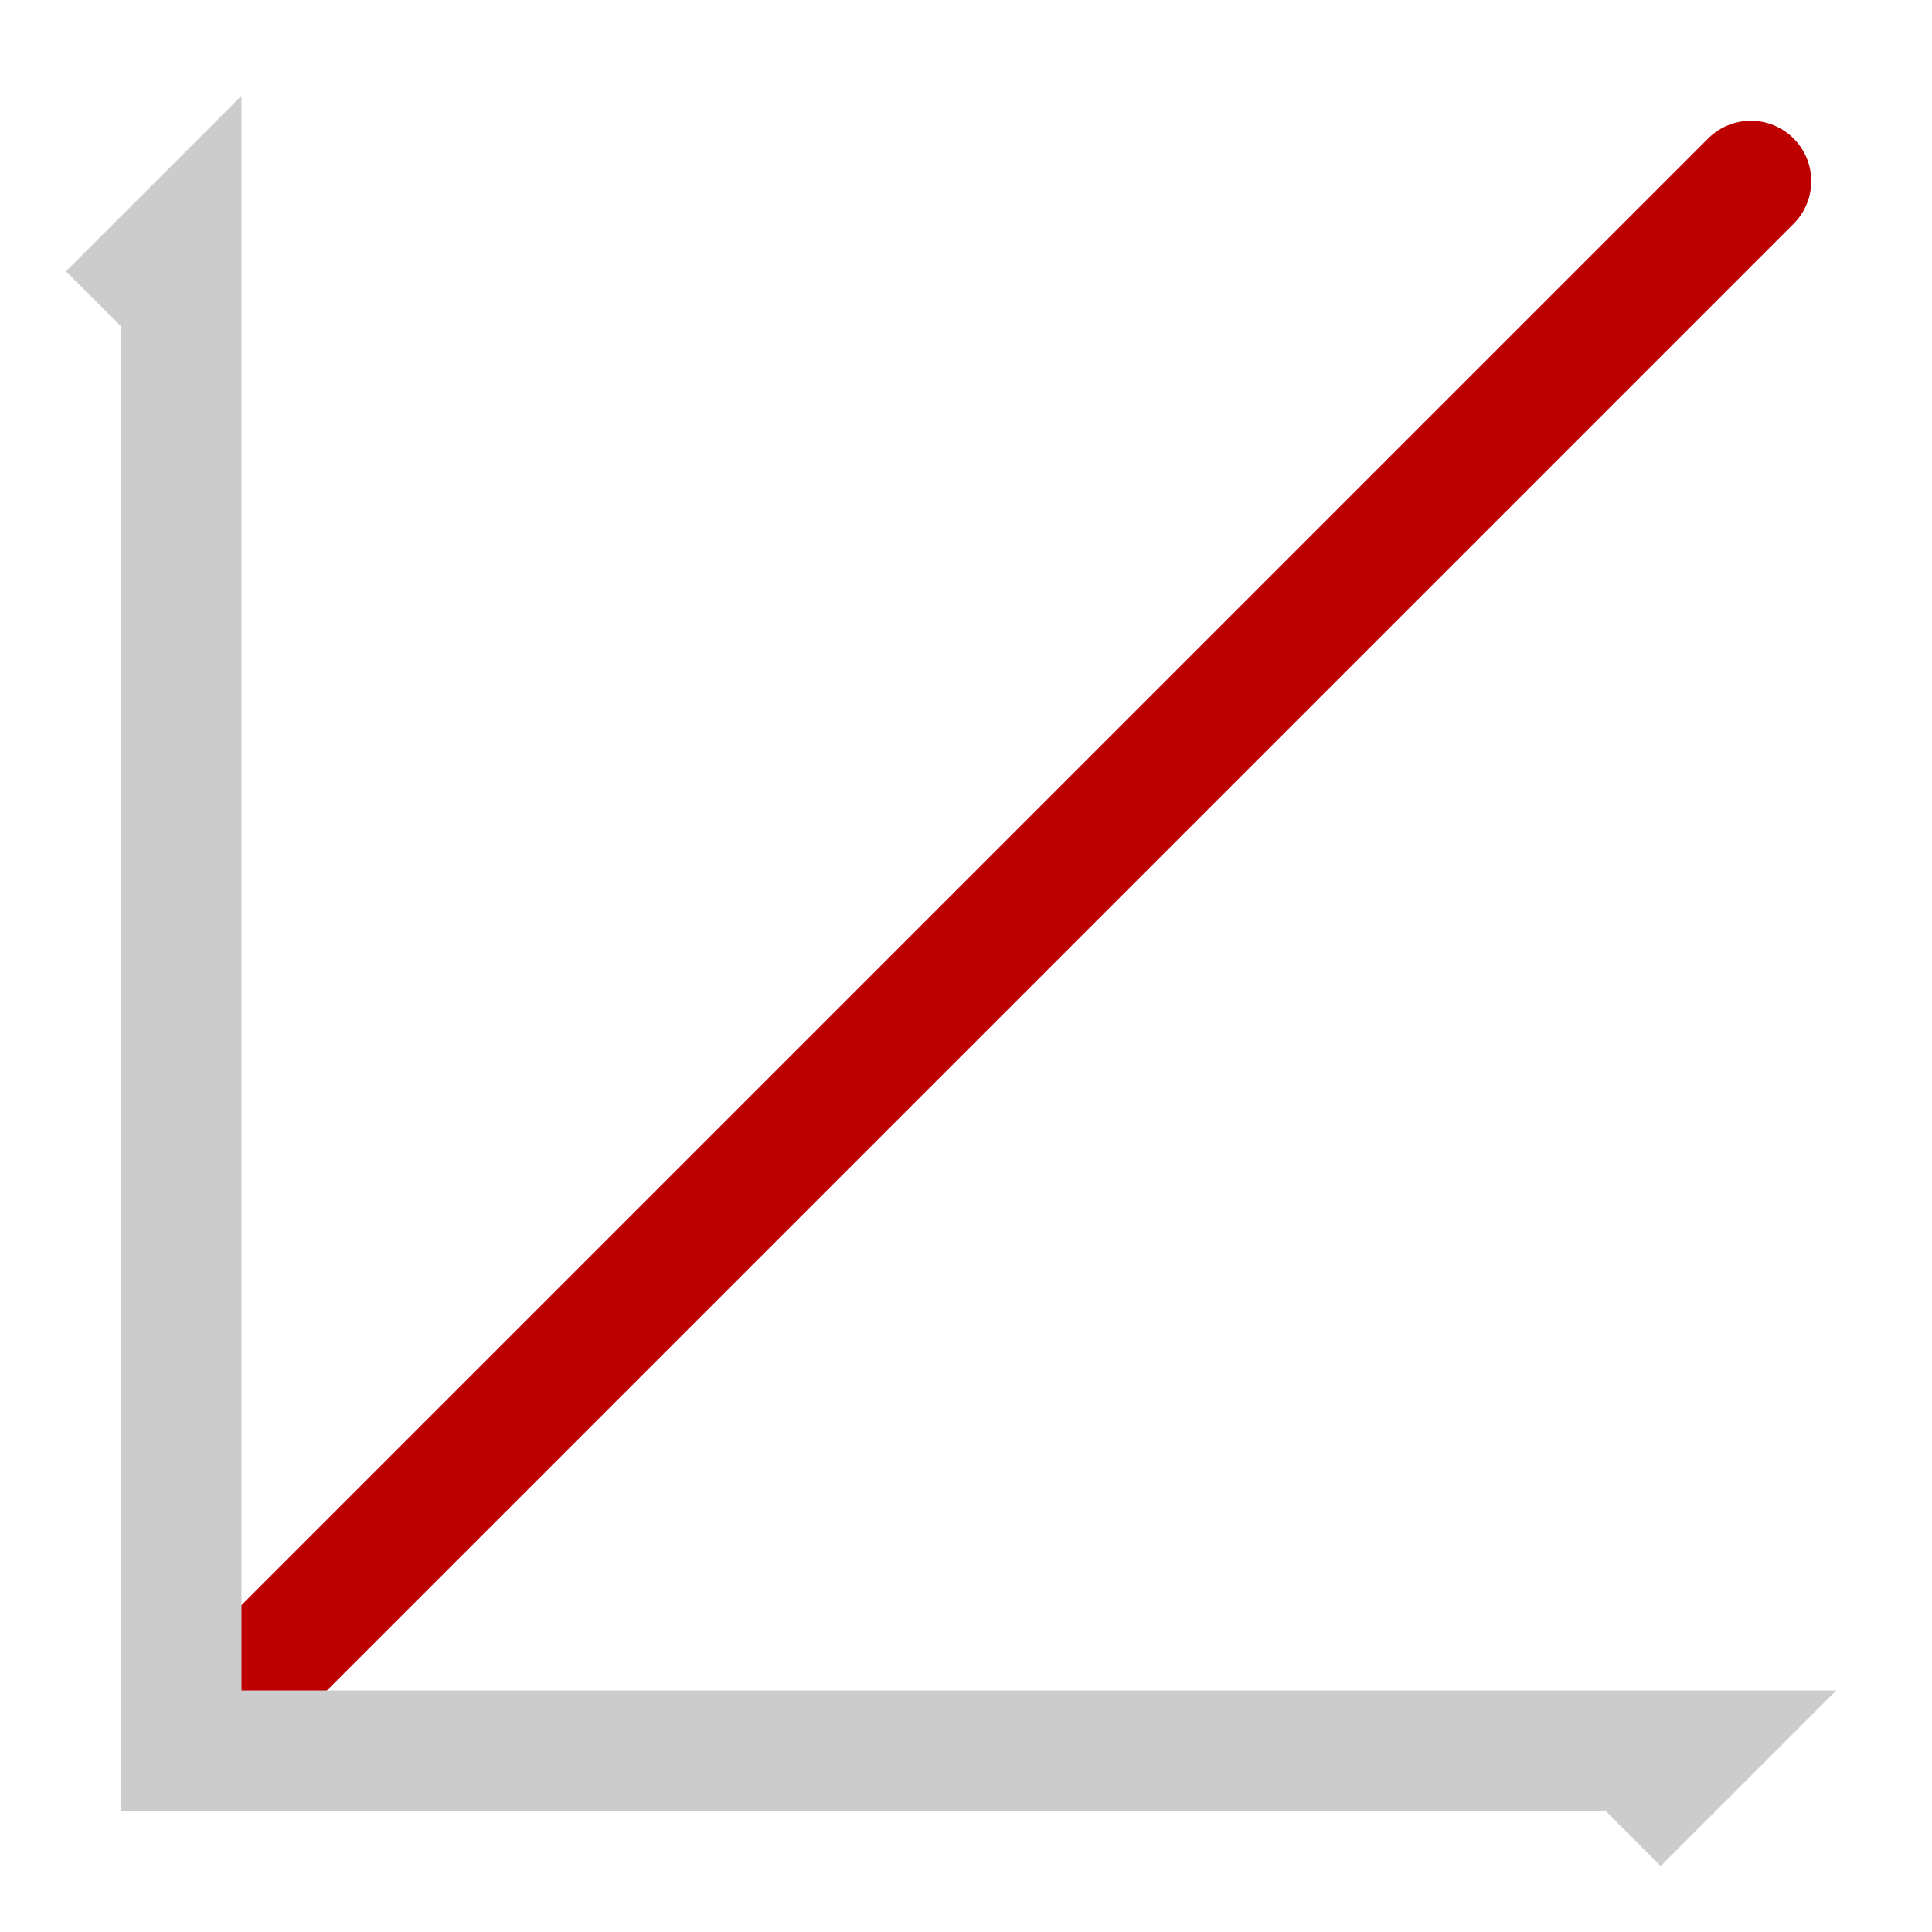
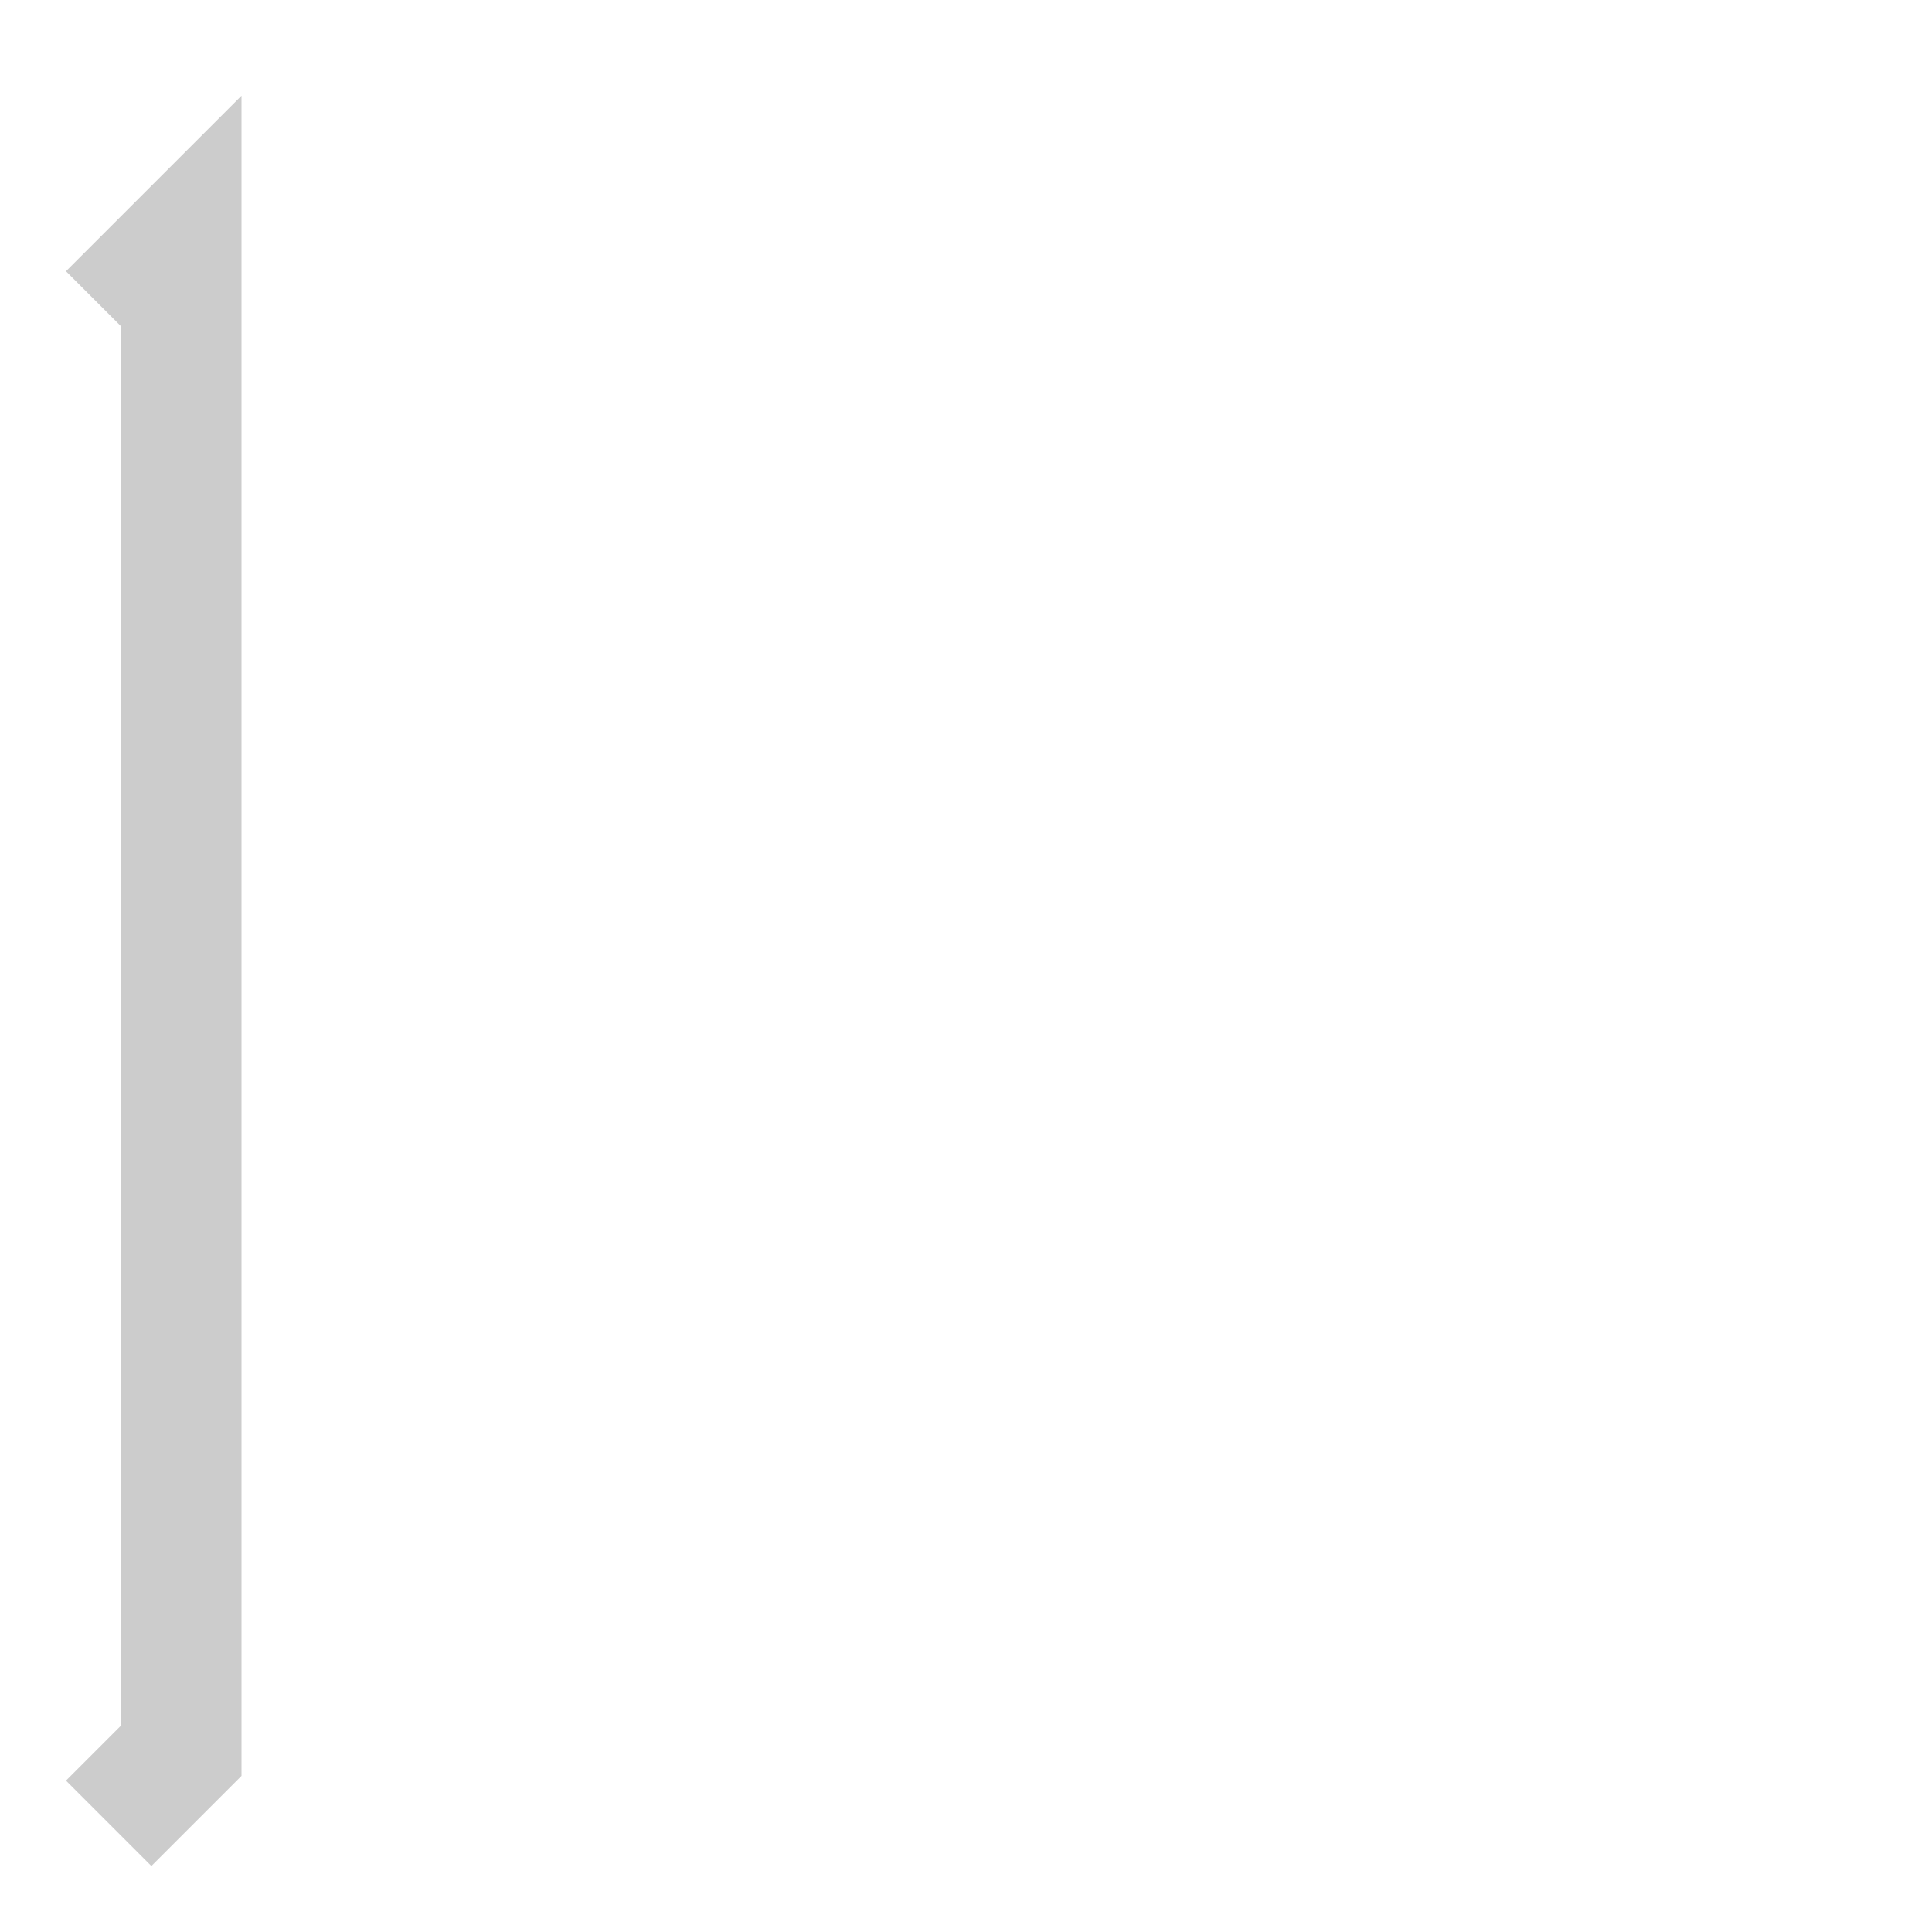
<svg xmlns="http://www.w3.org/2000/svg" xmlns:ns1="http://sodipodi.sourceforge.net/DTD/sodipodi-0.dtd" xmlns:ns2="http://www.inkscape.org/namespaces/inkscape" shape-rendering="geometricPrecision" text-rendering="geometricPrecision" image-rendering="optimizeQuality" fill-rule="evenodd" clip-rule="evenodd" viewBox="0 0 16 16" version="1.1" id="svg186" ns1:docname="arrow_linear.svg" width="16" height="16" ns2:version="1.2.1 (9c6d41e410, 2022-07-14, custom)">
  <defs id="defs190" />
  <ns1:namedview id="namedview188" pagecolor="#ffffff" bordercolor="#666666" borderopacity="1.0" ns2:showpageshadow="2" ns2:pageopacity="0.0" ns2:pagecheckerboard="0" ns2:deskcolor="#d1d1d1" showgrid="false" ns2:zoom="37.102805" ns2:cx="7.6005035" ns2:cy="7.9643574" ns2:window-width="2530" ns2:window-height="1050" ns2:window-x="30" ns2:window-y="0" ns2:window-maximized="1" ns2:current-layer="svg186" />
-   <path style="fill:none;stroke:#bd0000;stroke-width:1px;stroke-linecap:round;stroke-linejoin:miter;stroke-opacity:1" d="m 1.5,14.5 13,-13" id="path1197" ns1:nodetypes="cc" />
-   <path style="fill:none;stroke:#cccccc;stroke-width:1;stroke-linecap:butt;stroke-linejoin:miter;stroke-dasharray:none;stroke-opacity:1;paint-order:normal" d="M 0.9,2.6 1.5,2 V 14.5 H 14 l -0.6,0.6" id="path460" ns1:nodetypes="ccccc" />
+   <path style="fill:none;stroke:#cccccc;stroke-width:1;stroke-linecap:butt;stroke-linejoin:miter;stroke-dasharray:none;stroke-opacity:1;paint-order:normal" d="M 0.9,2.6 1.5,2 V 14.5 l -0.6,0.6" id="path460" ns1:nodetypes="ccccc" />
</svg>